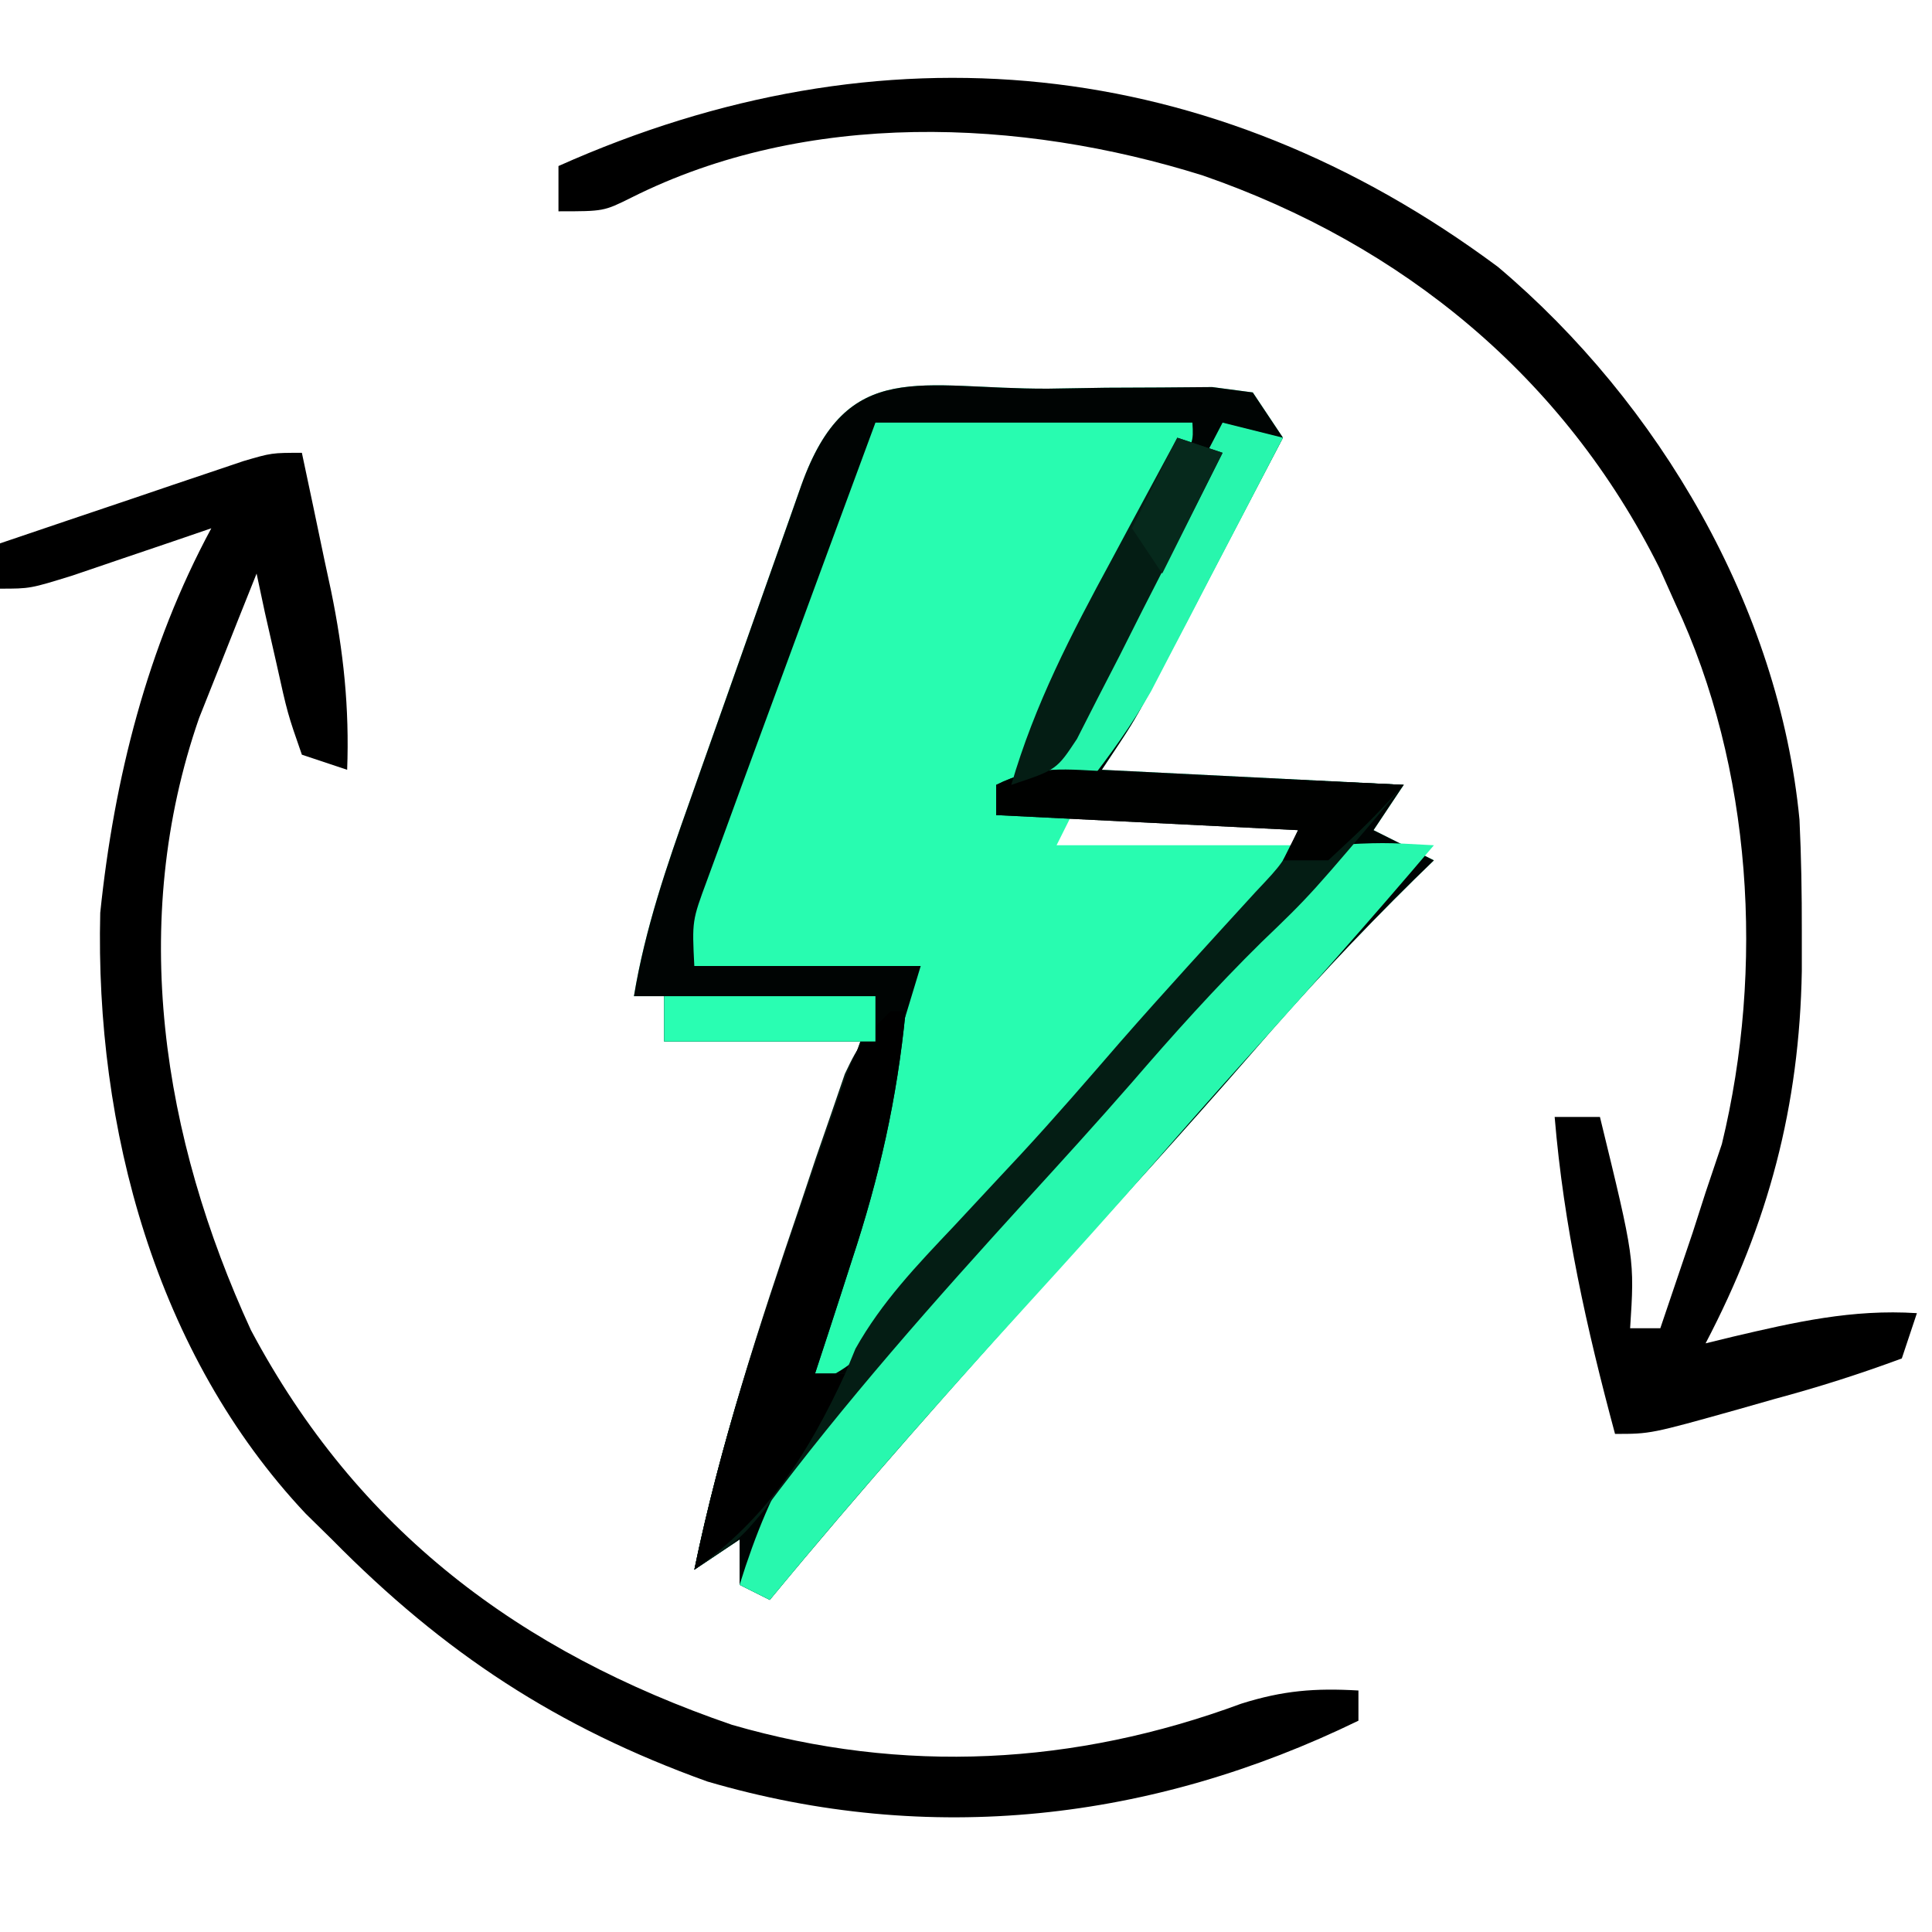
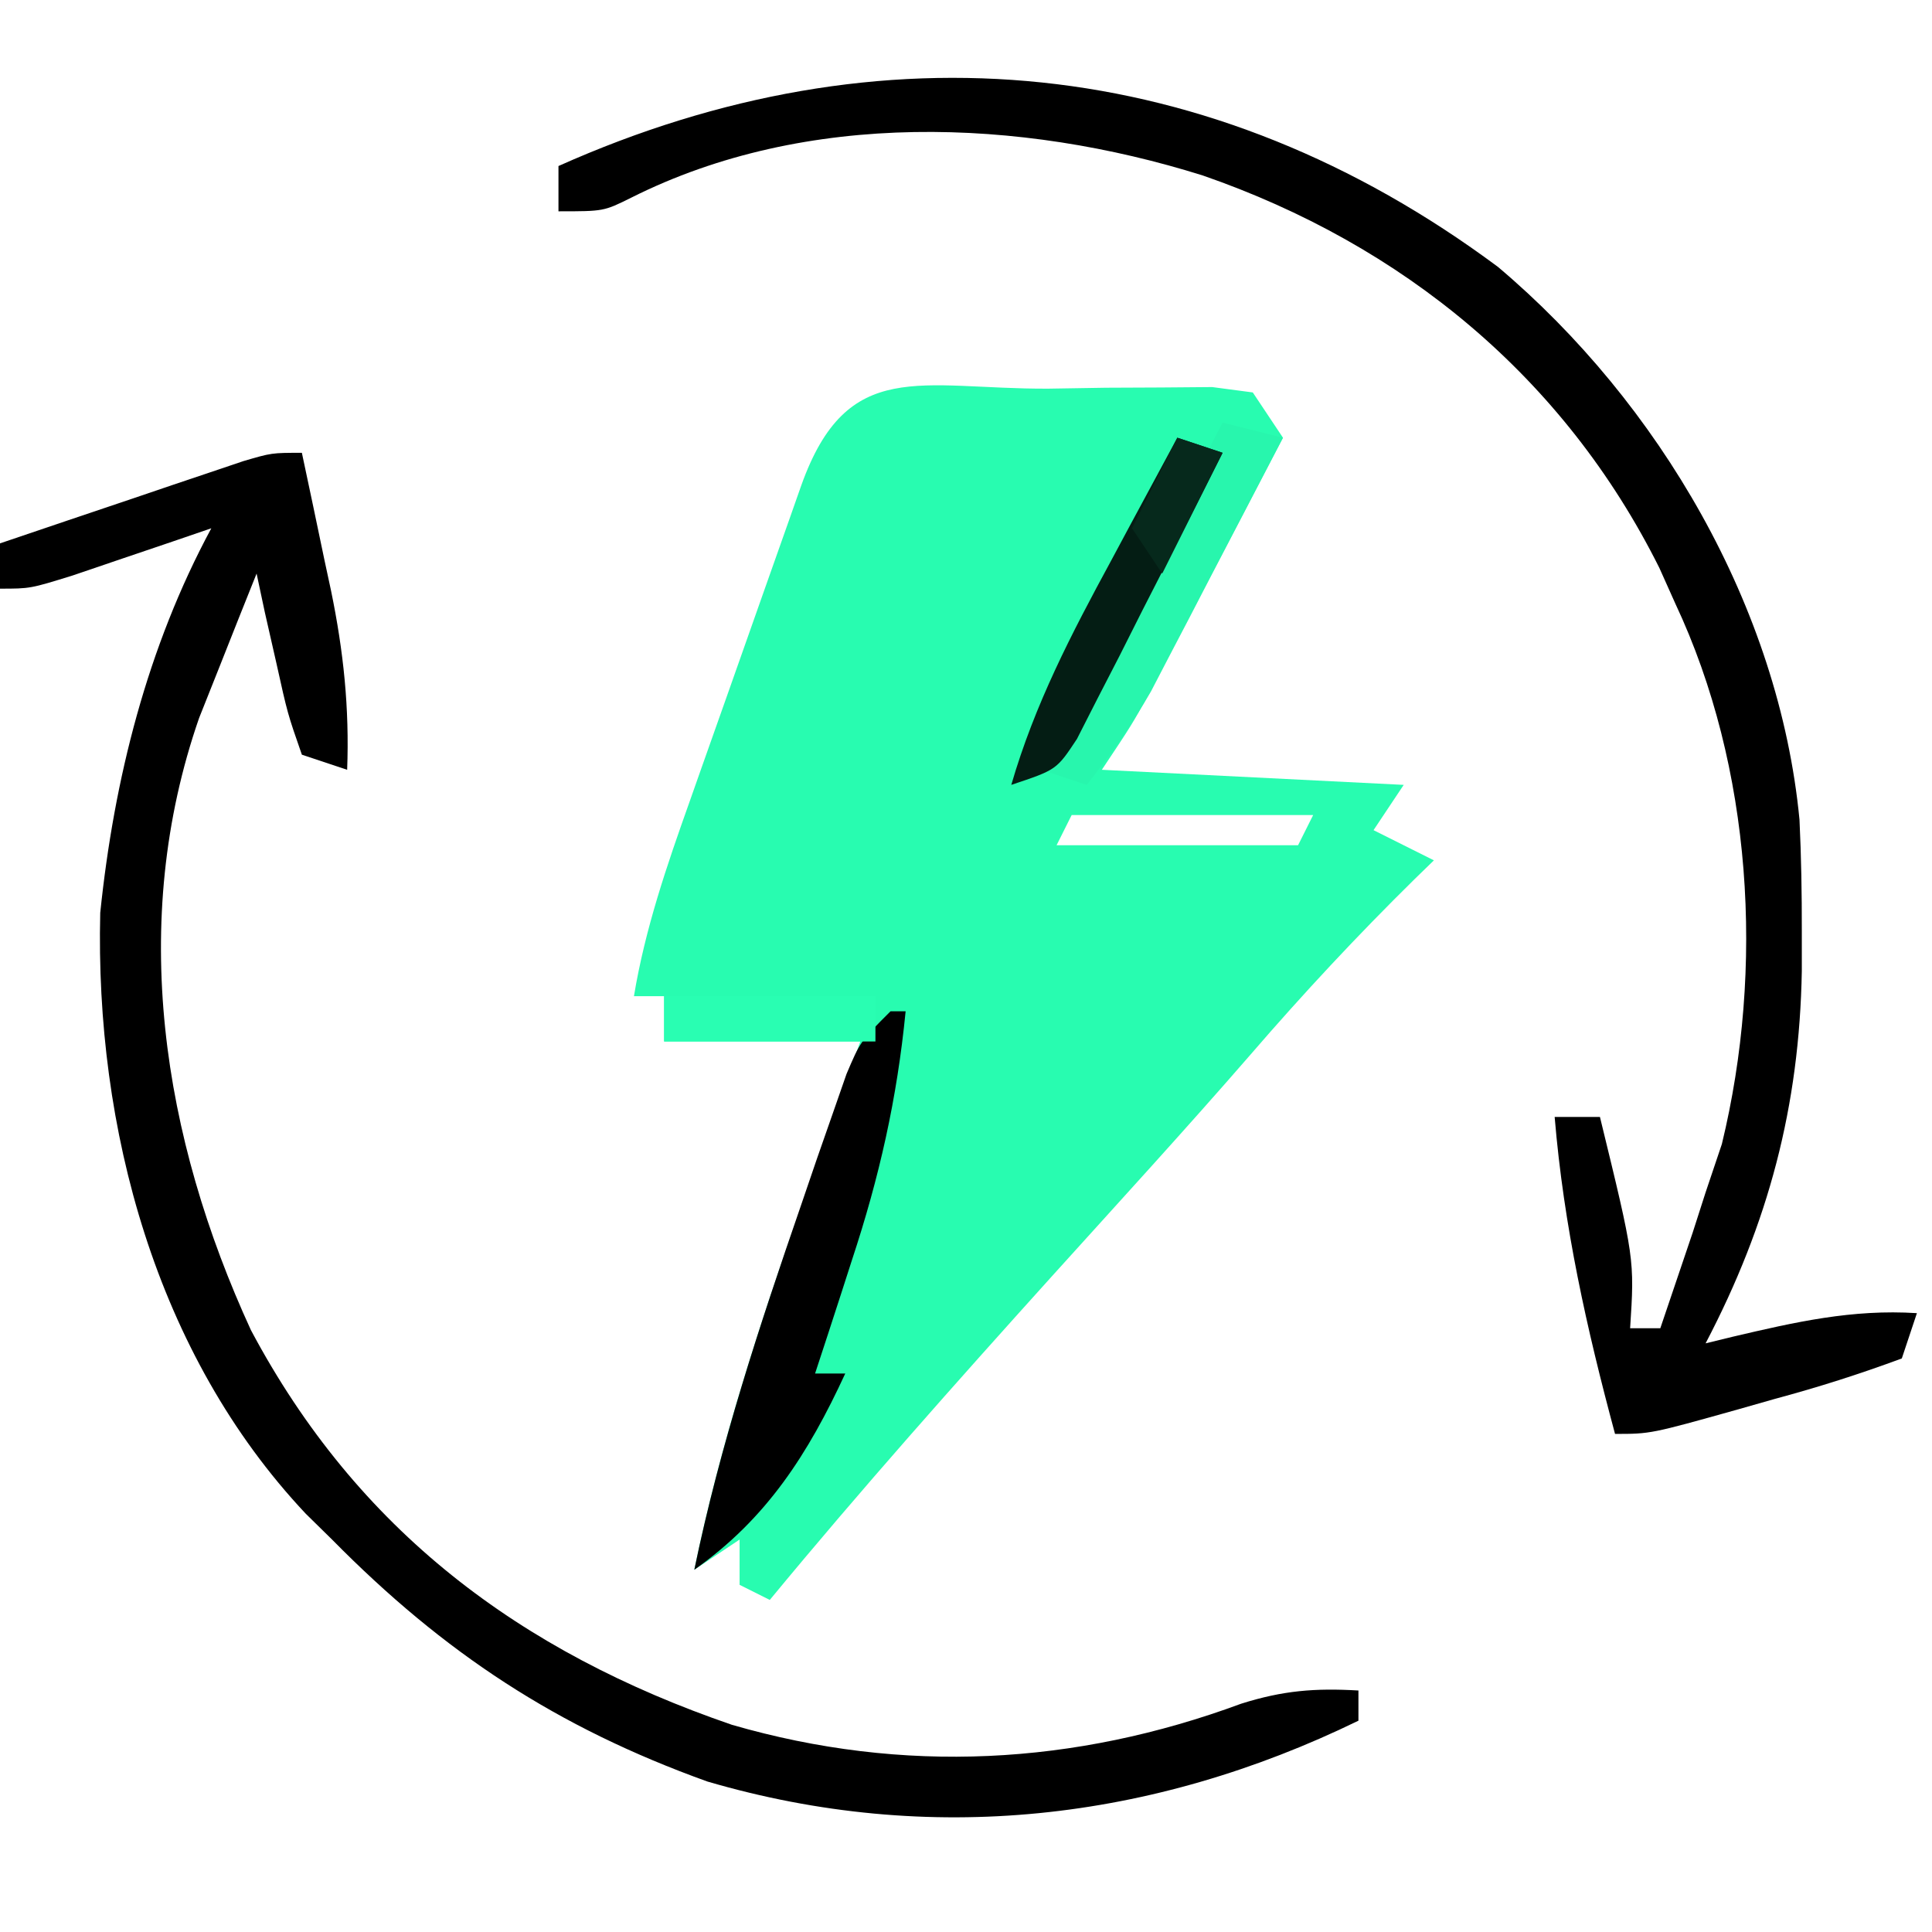
<svg xmlns="http://www.w3.org/2000/svg" width="128" height="128">
  <path d="M0 0 C1.267 -0.021 2.533 -0.041 3.838 -0.062 C5.045 -0.068 6.252 -0.073 7.496 -0.078 C8.61 -0.087 9.725 -0.097 10.873 -0.106 C11.76 0.011 12.648 0.129 13.562 0.25 C14.223 1.24 14.883 2.23 15.562 3.25 C13.94 6.356 12.314 9.459 10.688 12.562 C10.227 13.444 9.767 14.325 9.293 15.232 C8.626 16.504 8.626 16.504 7.945 17.801 C7.333 18.971 7.333 18.971 6.708 20.165 C5.562 22.25 5.562 22.25 3.562 25.25 C10.162 25.58 16.762 25.91 23.562 26.25 C22.902 27.24 22.242 28.23 21.562 29.25 C22.883 29.91 24.203 30.57 25.562 31.25 C25.138 31.663 24.714 32.075 24.277 32.5 C20.49 36.229 16.91 40.067 13.438 44.09 C9.114 49.071 4.655 53.933 0.234 58.828 C-6.114 65.867 -12.405 72.938 -18.438 80.25 C-19.098 79.92 -19.758 79.59 -20.438 79.25 C-20.438 78.26 -20.438 77.27 -20.438 76.25 C-21.922 77.24 -21.922 77.24 -23.438 78.25 C-20.956 66.229 -16.553 54.784 -12.438 43.25 C-16.727 43.25 -21.017 43.25 -25.438 43.25 C-25.438 42.26 -25.438 41.27 -25.438 40.25 C-26.098 40.25 -26.758 40.25 -27.438 40.25 C-26.698 35.78 -25.263 31.614 -23.75 27.359 C-23.356 26.242 -23.356 26.242 -22.954 25.101 C-22.401 23.534 -21.846 21.967 -21.29 20.401 C-20.436 17.996 -19.589 15.588 -18.742 13.18 C-18.204 11.656 -17.664 10.133 -17.125 8.609 C-16.744 7.525 -16.744 7.525 -16.355 6.419 C-13.302 -2.142 -8.465 0.034 0 0 Z M1.562 28.25 C1.232 28.91 0.902 29.57 0.562 30.25 C5.843 30.25 11.123 30.25 16.562 30.25 C16.892 29.59 17.223 28.93 17.562 28.25 C12.283 28.25 7.003 28.25 1.562 28.25 Z M-9.438 43.25 C-8.438 45.25 -8.438 45.25 -8.438 45.25 Z M-10.438 46.25 C-9.438 48.25 -9.438 48.25 -9.438 48.25 Z M-11.438 49.25 C-10.438 51.25 -10.438 51.25 -10.438 51.25 Z M-12.438 52.25 C-11.438 54.25 -11.438 54.25 -11.438 54.25 Z M-13.438 55.25 C-12.438 58.25 -12.438 58.25 -12.438 58.25 Z M-14.438 58.25 C-13.438 61.25 -13.438 61.25 -13.438 61.25 Z M-15.438 61.25 C-14.438 64.25 -14.438 64.25 -14.438 64.25 Z M-16.438 64.25 C-15.438 66.25 -15.438 66.25 -15.438 66.25 Z " fill="#28FCB0" transform="translate(69.438,25.75)" />
-   <path d="M0 0 C1.267 -0.021 2.533 -0.041 3.838 -0.062 C5.045 -0.068 6.252 -0.073 7.496 -0.078 C8.61 -0.087 9.725 -0.097 10.873 -0.106 C11.76 0.011 12.648 0.129 13.562 0.25 C14.223 1.24 14.883 2.23 15.562 3.25 C13.94 6.356 12.314 9.459 10.688 12.562 C10.227 13.444 9.767 14.325 9.293 15.232 C8.626 16.504 8.626 16.504 7.945 17.801 C7.333 18.971 7.333 18.971 6.708 20.165 C5.562 22.25 5.562 22.25 3.562 25.25 C10.162 25.58 16.762 25.91 23.562 26.25 C22.902 27.24 22.242 28.23 21.562 29.25 C22.883 29.91 24.203 30.57 25.562 31.25 C25.138 31.663 24.714 32.075 24.277 32.5 C20.49 36.229 16.91 40.067 13.438 44.09 C9.114 49.071 4.655 53.933 0.234 58.828 C-6.114 65.867 -12.405 72.938 -18.438 80.25 C-19.098 79.92 -19.758 79.59 -20.438 79.25 C-20.438 78.26 -20.438 77.27 -20.438 76.25 C-21.922 77.24 -21.922 77.24 -23.438 78.25 C-20.956 66.229 -16.553 54.784 -12.438 43.25 C-16.727 43.25 -21.017 43.25 -25.438 43.25 C-25.438 42.26 -25.438 41.27 -25.438 40.25 C-26.098 40.25 -26.758 40.25 -27.438 40.25 C-26.698 35.78 -25.263 31.614 -23.75 27.359 C-23.356 26.242 -23.356 26.242 -22.954 25.101 C-22.401 23.534 -21.846 21.967 -21.29 20.401 C-20.436 17.996 -19.589 15.588 -18.742 13.18 C-18.204 11.656 -17.664 10.133 -17.125 8.609 C-16.744 7.525 -16.744 7.525 -16.355 6.419 C-13.302 -2.142 -8.465 0.034 0 0 Z M-11.438 2.25 C-13.468 7.743 -15.496 13.238 -17.514 18.735 C-18.094 20.316 -18.676 21.896 -19.26 23.476 C-19.97 25.399 -20.673 27.324 -21.375 29.25 C-21.776 30.343 -22.177 31.436 -22.59 32.562 C-23.588 35.257 -23.588 35.257 -23.438 38.25 C-18.488 38.25 -13.537 38.25 -8.438 38.25 C-8.847 39.601 -9.257 40.952 -9.68 42.344 C-10.224 44.146 -10.768 45.948 -11.312 47.75 C-11.582 48.637 -11.851 49.524 -12.129 50.438 C-13.709 55.68 -15.156 60.926 -16.438 66.25 C-12.75 65.021 -11.981 63.68 -9.625 60.625 C-5.75 55.756 -1.657 51.201 2.625 46.688 C11.922 38.229 11.922 38.229 17.562 28.25 C10.633 28.25 3.703 28.25 -3.438 28.25 C-2.499 26.457 -1.561 24.664 -0.594 22.816 C0.31 21.086 1.213 19.355 2.117 17.624 C2.746 16.418 3.377 15.212 4.008 14.007 C4.914 12.278 5.816 10.547 6.719 8.816 C7.536 7.253 7.536 7.253 8.369 5.658 C9.636 3.549 9.636 3.549 9.562 2.25 C2.632 2.25 -4.298 2.25 -11.438 2.25 Z " fill="#000403" transform="translate(69.438,25.75)" />
  <path d="M0 0 C10.673 9.011 18.623 22.565 19.971 36.617 C20.089 39.082 20.129 41.532 20.125 44 C20.125 44.873 20.125 45.745 20.125 46.645 C19.968 55.593 17.921 63.347 13.75 71.312 C14.342 71.168 14.933 71.024 15.543 70.875 C19.675 69.904 23.473 69.037 27.75 69.312 C27.255 70.797 27.255 70.797 26.75 72.312 C23.923 73.359 21.213 74.22 18.312 75 C17.128 75.337 17.128 75.337 15.92 75.682 C10.105 77.312 10.105 77.312 7.75 77.312 C5.865 70.306 4.353 63.548 3.75 56.312 C4.74 56.312 5.73 56.312 6.75 56.312 C9.046 65.723 9.046 65.723 8.75 70.312 C9.41 70.312 10.07 70.312 10.75 70.312 C11.21 68.959 11.668 67.605 12.125 66.25 C12.508 65.119 12.508 65.119 12.898 63.965 C13.179 63.09 13.46 62.214 13.75 61.312 C14.106 60.255 14.462 59.198 14.828 58.109 C17.656 46.461 16.845 33.157 11.75 22.312 C11.399 21.53 11.049 20.748 10.688 19.941 C4.372 7.289 -6.321 -1.474 -19.562 -6.062 C-31.665 -9.86 -45.818 -10.429 -57.441 -4.586 C-59.25 -3.688 -59.25 -3.688 -62.25 -3.688 C-62.25 -4.678 -62.25 -5.668 -62.25 -6.688 C-40.861 -16.245 -18.981 -14.12 0 0 Z " fill="#000000" transform="translate(99.25,17.688)" />
  <path d="M0 0 C0.507 2.374 1.006 4.749 1.5 7.125 C1.643 7.79 1.786 8.455 1.934 9.141 C2.761 13.161 3.153 16.899 3 21 C2.01 20.67 1.02 20.34 0 20 C-0.949 17.277 -0.949 17.277 -1.688 13.938 C-1.939 12.833 -2.19 11.728 -2.449 10.59 C-2.631 9.735 -2.813 8.881 -3 8 C-3.82 10.039 -4.63 12.081 -5.438 14.125 C-5.89 15.262 -6.342 16.399 -6.809 17.57 C-11.51 31.104 -9.242 45.365 -3.375 58.125 C3.683 71.391 14.432 79.447 28.492 84.273 C39.857 87.566 51.216 86.947 62.23 82.875 C64.997 82.001 67.121 81.832 70 82 C70 82.66 70 83.32 70 84 C56.348 90.649 41.59 92.34 26.867 88.031 C16.914 84.451 9.418 79.524 2 72 C1.138 71.153 1.138 71.153 0.258 70.289 C-9.693 59.719 -13.706 44.705 -13.359 30.477 C-12.443 21.611 -10.242 12.863 -6 5 C-7.265 5.433 -7.265 5.433 -8.555 5.875 C-9.65 6.246 -10.746 6.617 -11.875 7 C-12.966 7.371 -14.056 7.742 -15.18 8.125 C-18 9 -18 9 -20 9 C-20 8.01 -20 7.02 -20 6 C-17.043 4.995 -14.084 3.997 -11.125 3 C-10.283 2.714 -9.441 2.428 -8.574 2.133 C-7.769 1.862 -6.963 1.591 -6.133 1.312 C-5.389 1.061 -4.646 0.81 -3.879 0.551 C-2 0 -2 0 0 0 Z " fill="#000000" transform="translate(20,30)" />
-   <path d="M0 0 C3.625 -0.188 3.625 -0.188 7 0 C2.825 4.924 -1.453 9.741 -5.781 14.531 C-7.686 16.651 -9.568 18.786 -11.438 20.938 C-14.248 24.166 -17.116 27.337 -20 30.5 C-25.815 36.88 -31.507 43.341 -37 50 C-37.66 49.67 -38.32 49.34 -39 49 C-36.883 42.204 -34.302 37.748 -29.07 32.922 C-27.087 31.081 -25.326 29.176 -23.562 27.125 C-20.951 24.093 -18.305 21.097 -15.625 18.125 C-14.873 17.291 -14.122 16.457 -13.348 15.598 C-11.733 13.811 -10.116 12.028 -8.496 10.246 C-7.291 8.918 -7.291 8.918 -6.062 7.562 C-5.332 6.759 -4.601 5.956 -3.848 5.129 C-1.867 2.937 -1.867 2.937 0 0 Z " fill="#28F8AE" transform="translate(88,56)" />
-   <path d="M0 0 C1.121 0.048 2.243 0.097 3.398 0.146 C5.162 0.231 5.162 0.231 6.961 0.316 C8.144 0.369 9.328 0.421 10.547 0.475 C13.477 0.605 16.406 0.74 19.336 0.879 C13.176 8.17 13.176 8.17 9.898 11.316 C6.867 14.302 4.063 17.423 1.285 20.645 C-0.994 23.257 -3.326 25.818 -5.664 28.379 C-11.755 35.069 -17.674 41.738 -23.086 48.996 C-24.664 50.879 -24.664 50.879 -27.664 52.879 C-25.962 44.632 -23.377 36.715 -20.664 28.754 C-20.32 27.722 -19.976 26.69 -19.621 25.627 C-19.285 24.655 -18.948 23.684 -18.602 22.684 C-18.301 21.807 -18.001 20.93 -17.691 20.027 C-16.664 17.879 -16.664 17.879 -13.664 15.879 C-14.232 21.677 -15.401 26.856 -17.227 32.379 C-17.461 33.106 -17.694 33.833 -17.936 34.582 C-18.505 36.35 -19.084 38.115 -19.664 39.879 C-19.004 39.879 -18.344 39.879 -17.664 39.879 C-17.441 39.337 -17.218 38.796 -16.988 38.238 C-15.243 35.129 -12.911 32.7 -10.477 30.129 C-9.475 29.054 -8.473 27.979 -7.473 26.902 C-6.988 26.383 -6.503 25.863 -6.003 25.327 C-3.757 22.898 -1.595 20.396 0.57 17.895 C3.503 14.546 6.514 11.267 9.516 7.98 C11.373 6.012 11.373 6.012 12.336 3.879 C5.736 3.549 -0.864 3.219 -7.664 2.879 C-7.664 2.219 -7.664 1.559 -7.664 0.879 C-4.966 -0.47 -3.011 -0.137 0 0 Z " fill="#041D14" transform="translate(73.664,51.121)" />
  <path d="M0 0 C0.33 0 0.66 0 1 0 C0.432 5.799 -0.737 10.977 -2.562 16.5 C-2.796 17.227 -3.03 17.954 -3.271 18.703 C-3.841 20.471 -4.42 22.236 -5 24 C-4.34 24 -3.68 24 -3 24 C-5.449 29.306 -8.198 33.615 -13 37 C-11.294 28.739 -8.686 20.839 -5.938 12.875 C-5.585 11.843 -5.232 10.811 -4.869 9.748 C-4.529 8.777 -4.19 7.805 -3.84 6.805 C-3.534 5.928 -3.229 5.051 -2.914 4.148 C-2 2 -2 2 0 0 Z " fill="#000000" transform="translate(59,67)" />
  <path d="M0 0 C1.32 0.33 2.64 0.66 4 1 C2.402 4.086 0.795 7.169 -0.812 10.25 C-1.49 11.559 -1.49 11.559 -2.182 12.895 C-2.623 13.739 -3.065 14.583 -3.52 15.453 C-3.923 16.228 -4.326 17.003 -4.741 17.802 C-6.009 20.016 -7.427 21.994 -9 24 C-9.99 23.67 -10.98 23.34 -12 23 C-8.04 15.41 -4.08 7.82 0 0 Z " fill="#28F6AD" transform="translate(81,28)" />
-   <path d="M0 0 C1.121 0.048 2.243 0.097 3.398 0.146 C5.162 0.231 5.162 0.231 6.961 0.316 C8.736 0.395 8.736 0.395 10.547 0.475 C13.477 0.605 16.406 0.74 19.336 0.879 C17.023 3.379 17.023 3.379 14.336 5.879 C13.346 5.879 12.356 5.879 11.336 5.879 C11.666 5.219 11.996 4.559 12.336 3.879 C5.736 3.549 -0.864 3.219 -7.664 2.879 C-7.664 2.219 -7.664 1.559 -7.664 0.879 C-4.966 -0.47 -3.011 -0.137 0 0 Z " fill="#000100" transform="translate(73.664,51.121)" />
  <path d="M0 0 C0.99 0.33 1.98 0.66 3 1 C1.245 4.487 -0.532 7.963 -2.312 11.438 C-3.062 12.927 -3.062 12.927 -3.826 14.447 C-4.556 15.864 -4.556 15.864 -5.301 17.309 C-5.746 18.183 -6.191 19.058 -6.65 19.959 C-8 22 -8 22 -11 23 C-9.443 17.646 -7.018 12.998 -4.375 8.125 C-3.955 7.341 -3.535 6.558 -3.102 5.75 C-2.072 3.831 -1.037 1.915 0 0 Z " fill="#041D14" transform="translate(78,29)" />
  <path d="M0 0 C4.62 0 9.24 0 14 0 C14 0.99 14 1.98 14 3 C9.38 3 4.76 3 0 3 C0 2.01 0 1.02 0 0 Z " fill="#29FEB2" transform="translate(44,66)" />
  <path d="M0 0 C0.99 0.33 1.98 0.66 3 1 C1.68 3.64 0.36 6.28 -1 9 C-1.66 8.01 -2.32 7.02 -3 6 C-2.01 4.02 -1.02 2.04 0 0 Z " fill="#06291C" transform="translate(78,29)" />
</svg>